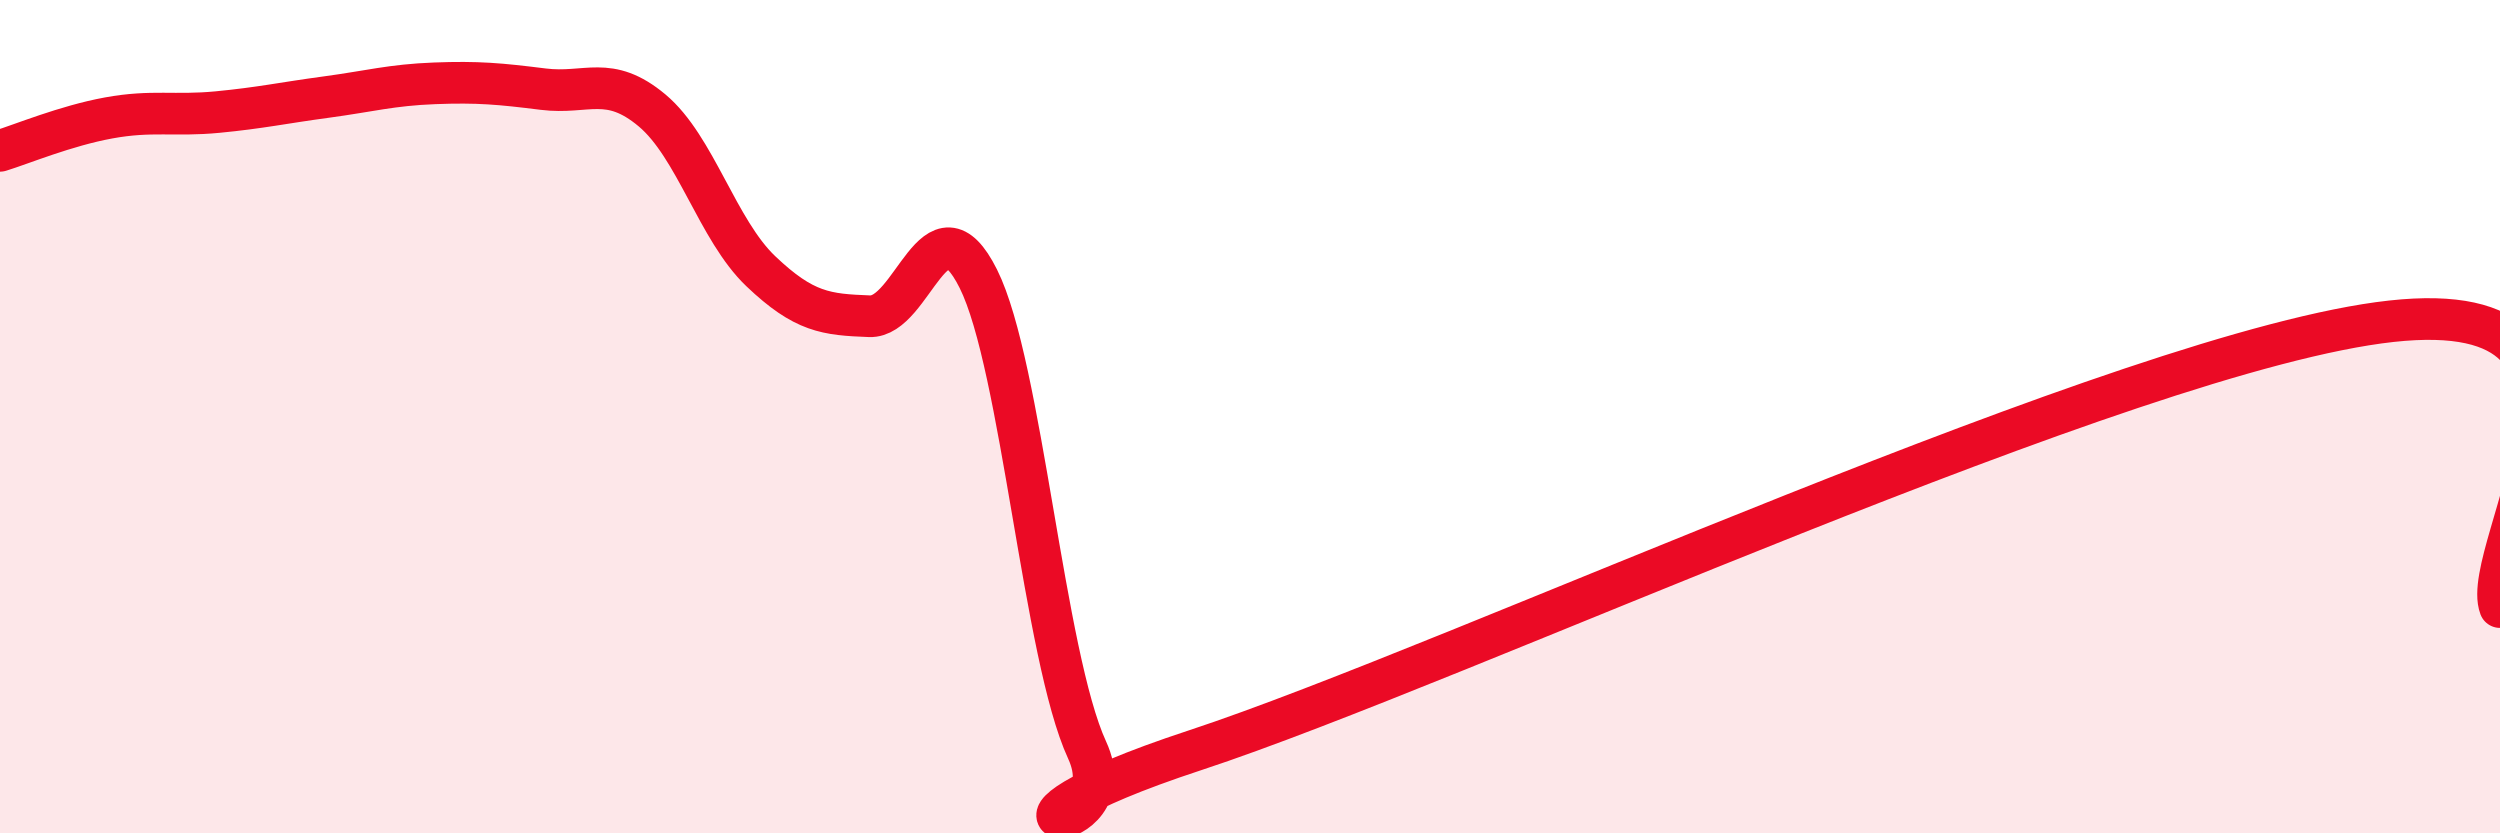
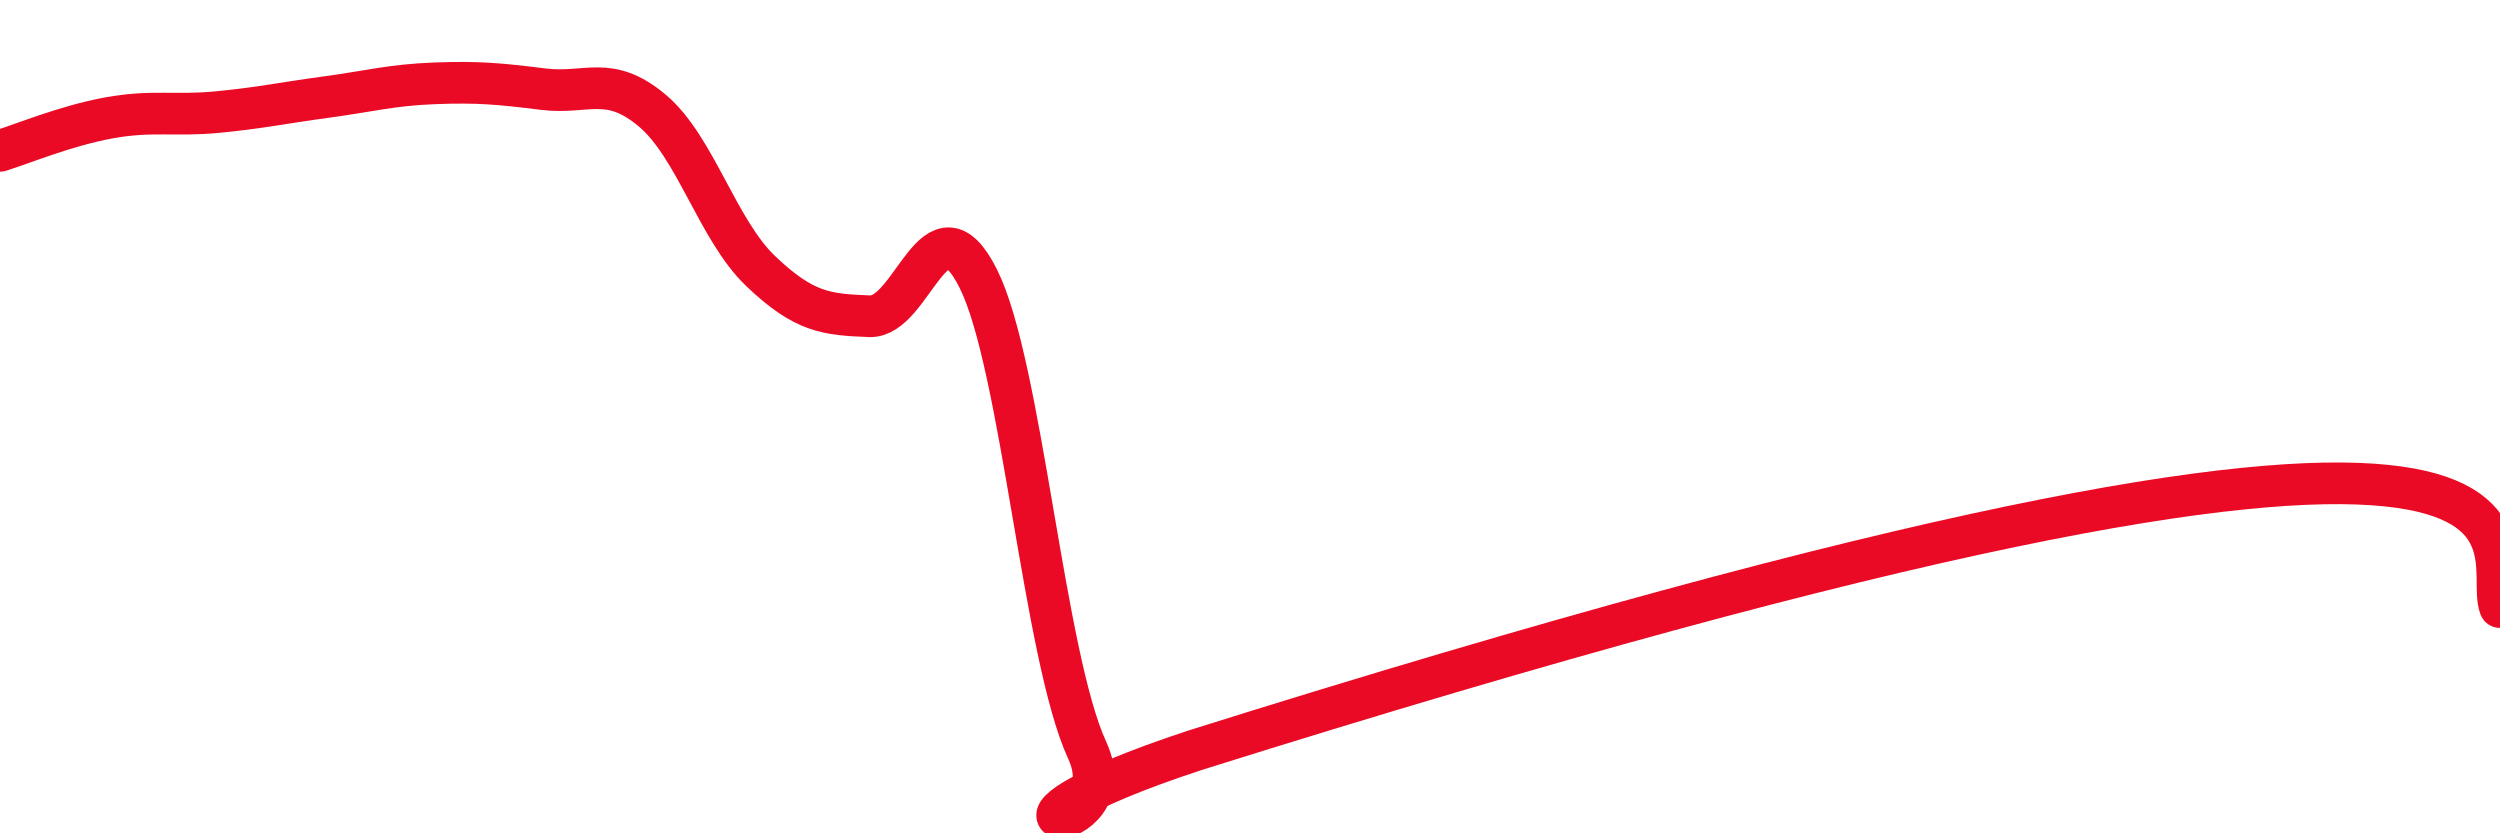
<svg xmlns="http://www.w3.org/2000/svg" width="60" height="20" viewBox="0 0 60 20">
-   <path d="M 0,3.62 C 0.52,3.46 1.57,3.02 2.61,2.83 C 3.65,2.64 4.18,2.79 5.22,2.69 C 6.26,2.59 6.79,2.47 7.83,2.33 C 8.87,2.19 9.39,2.04 10.43,2 C 11.47,1.96 12,2.01 13.04,2.14 C 14.08,2.27 14.61,1.78 15.65,2.65 C 16.69,3.52 17.22,5.52 18.26,6.51 C 19.3,7.5 19.83,7.55 20.87,7.59 C 21.91,7.63 22.44,4.61 23.48,6.69 C 24.52,8.77 25.05,15.74 26.09,18 C 27.13,20.26 22.44,20.06 28.7,18 C 34.96,15.94 51.13,8.4 57.39,7.71 C 63.65,7.02 59.48,13.2 60,14.57L60 20L0 20Z" fill="#EB0A25" opacity="0.1" stroke-linecap="round" stroke-linejoin="round" />
-   <path d="M 0,3.62 C 0.52,3.46 1.57,3.02 2.61,2.83 C 3.65,2.64 4.18,2.79 5.22,2.69 C 6.26,2.59 6.79,2.47 7.83,2.33 C 8.87,2.19 9.39,2.04 10.43,2 C 11.47,1.96 12,2.01 13.04,2.14 C 14.08,2.27 14.61,1.78 15.65,2.65 C 16.69,3.52 17.22,5.52 18.26,6.51 C 19.3,7.5 19.83,7.55 20.87,7.59 C 21.91,7.63 22.44,4.61 23.48,6.69 C 24.52,8.77 25.05,15.74 26.09,18 C 27.13,20.26 22.44,20.06 28.7,18 C 34.96,15.94 51.13,8.4 57.39,7.71 C 63.65,7.02 59.48,13.2 60,14.57" stroke="#EB0A25" stroke-width="1" fill="none" stroke-linecap="round" stroke-linejoin="round" />
+   <path d="M 0,3.62 C 0.52,3.46 1.57,3.02 2.61,2.83 C 3.65,2.64 4.18,2.79 5.22,2.69 C 6.26,2.59 6.79,2.47 7.83,2.33 C 8.87,2.19 9.39,2.04 10.43,2 C 11.47,1.96 12,2.01 13.04,2.14 C 14.08,2.27 14.61,1.78 15.65,2.65 C 16.69,3.52 17.22,5.52 18.26,6.51 C 19.3,7.5 19.83,7.55 20.87,7.59 C 21.91,7.63 22.44,4.61 23.48,6.69 C 24.52,8.77 25.05,15.74 26.09,18 C 27.13,20.26 22.44,20.06 28.7,18 C 63.65,7.02 59.48,13.2 60,14.57" stroke="#EB0A25" stroke-width="1" fill="none" stroke-linecap="round" stroke-linejoin="round" />
</svg>